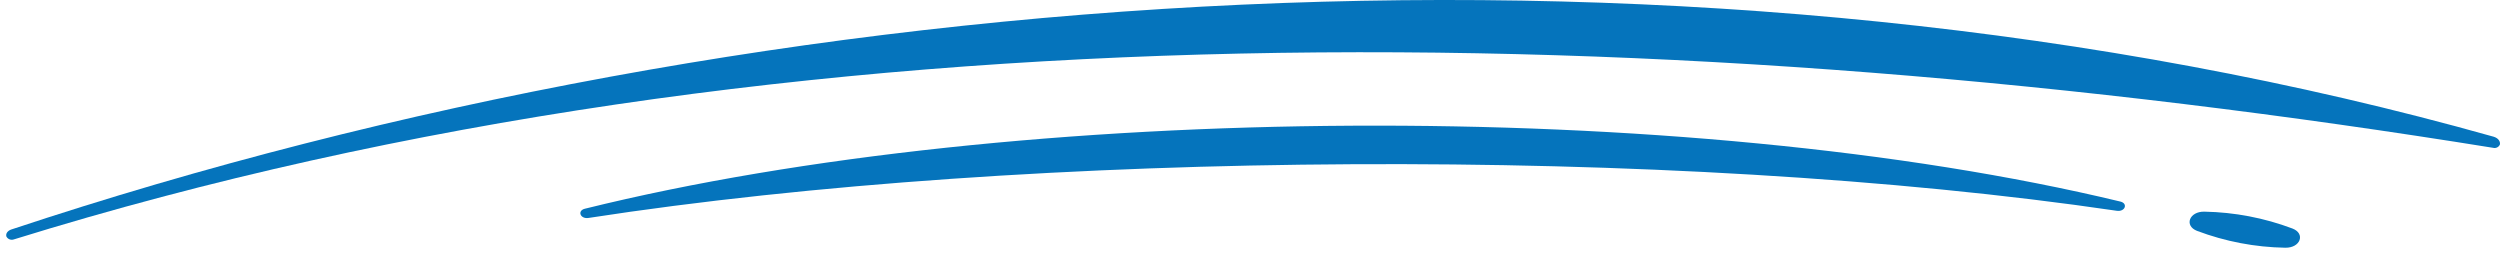
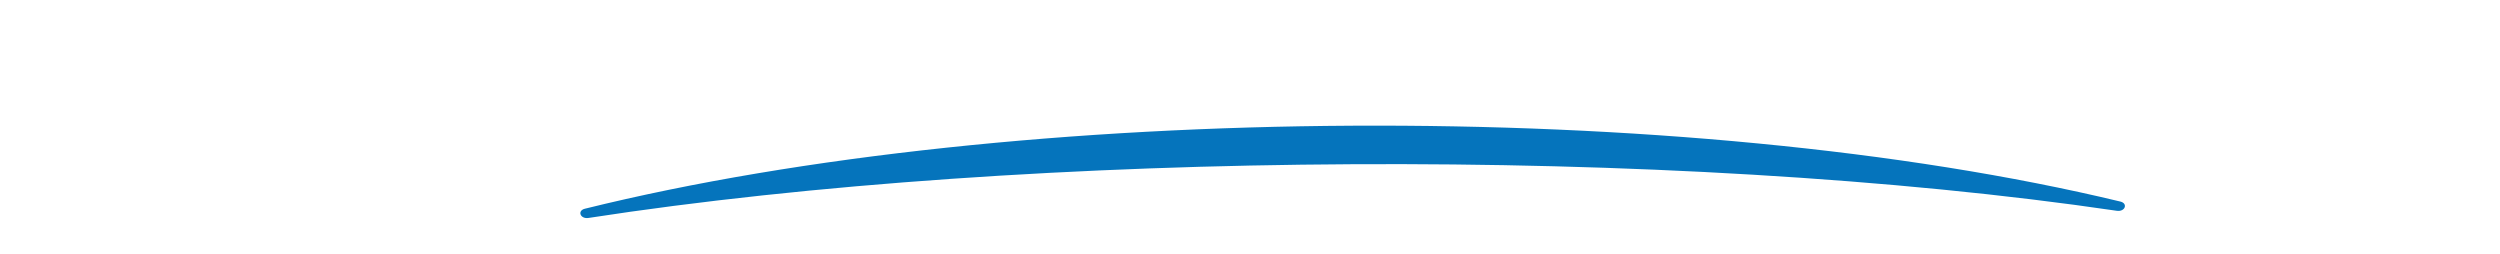
<svg xmlns="http://www.w3.org/2000/svg" width="246" height="25" viewBox="0 0 246 25" fill="none">
-   <path d="M0.631 23.28C0.54 22.996 0.739 22.712 1.108 22.582C76.154 -2.343 167.549 -8.442 245.366 13.45C245.798 13.575 246.053 13.893 245.991 14.217C245.938 14.342 245.842 14.444 245.72 14.505C245.598 14.565 245.458 14.58 245.326 14.546C165.033 1.61 78.153 -0.253 1.38 23.553C1.244 23.605 1.092 23.607 0.955 23.557C0.817 23.506 0.702 23.408 0.631 23.28Z" fill="#0574BC" />
  <path d="M57.556 20.537C100.147 10.003 165.828 9.526 208.641 19.833C209.425 20.02 209.107 20.861 208.295 20.742C164.568 14.302 101.47 14.728 57.908 21.446C57.096 21.571 56.772 20.73 57.556 20.537Z" fill="#0574BC" />
-   <path d="M216.915 20.827C219.875 20.882 222.804 21.443 225.575 22.485C226.887 22.99 226.359 24.41 224.865 24.376C221.899 24.326 218.964 23.765 216.188 22.718C214.893 22.212 215.427 20.793 216.915 20.827Z" fill="#0574BC" />
</svg>